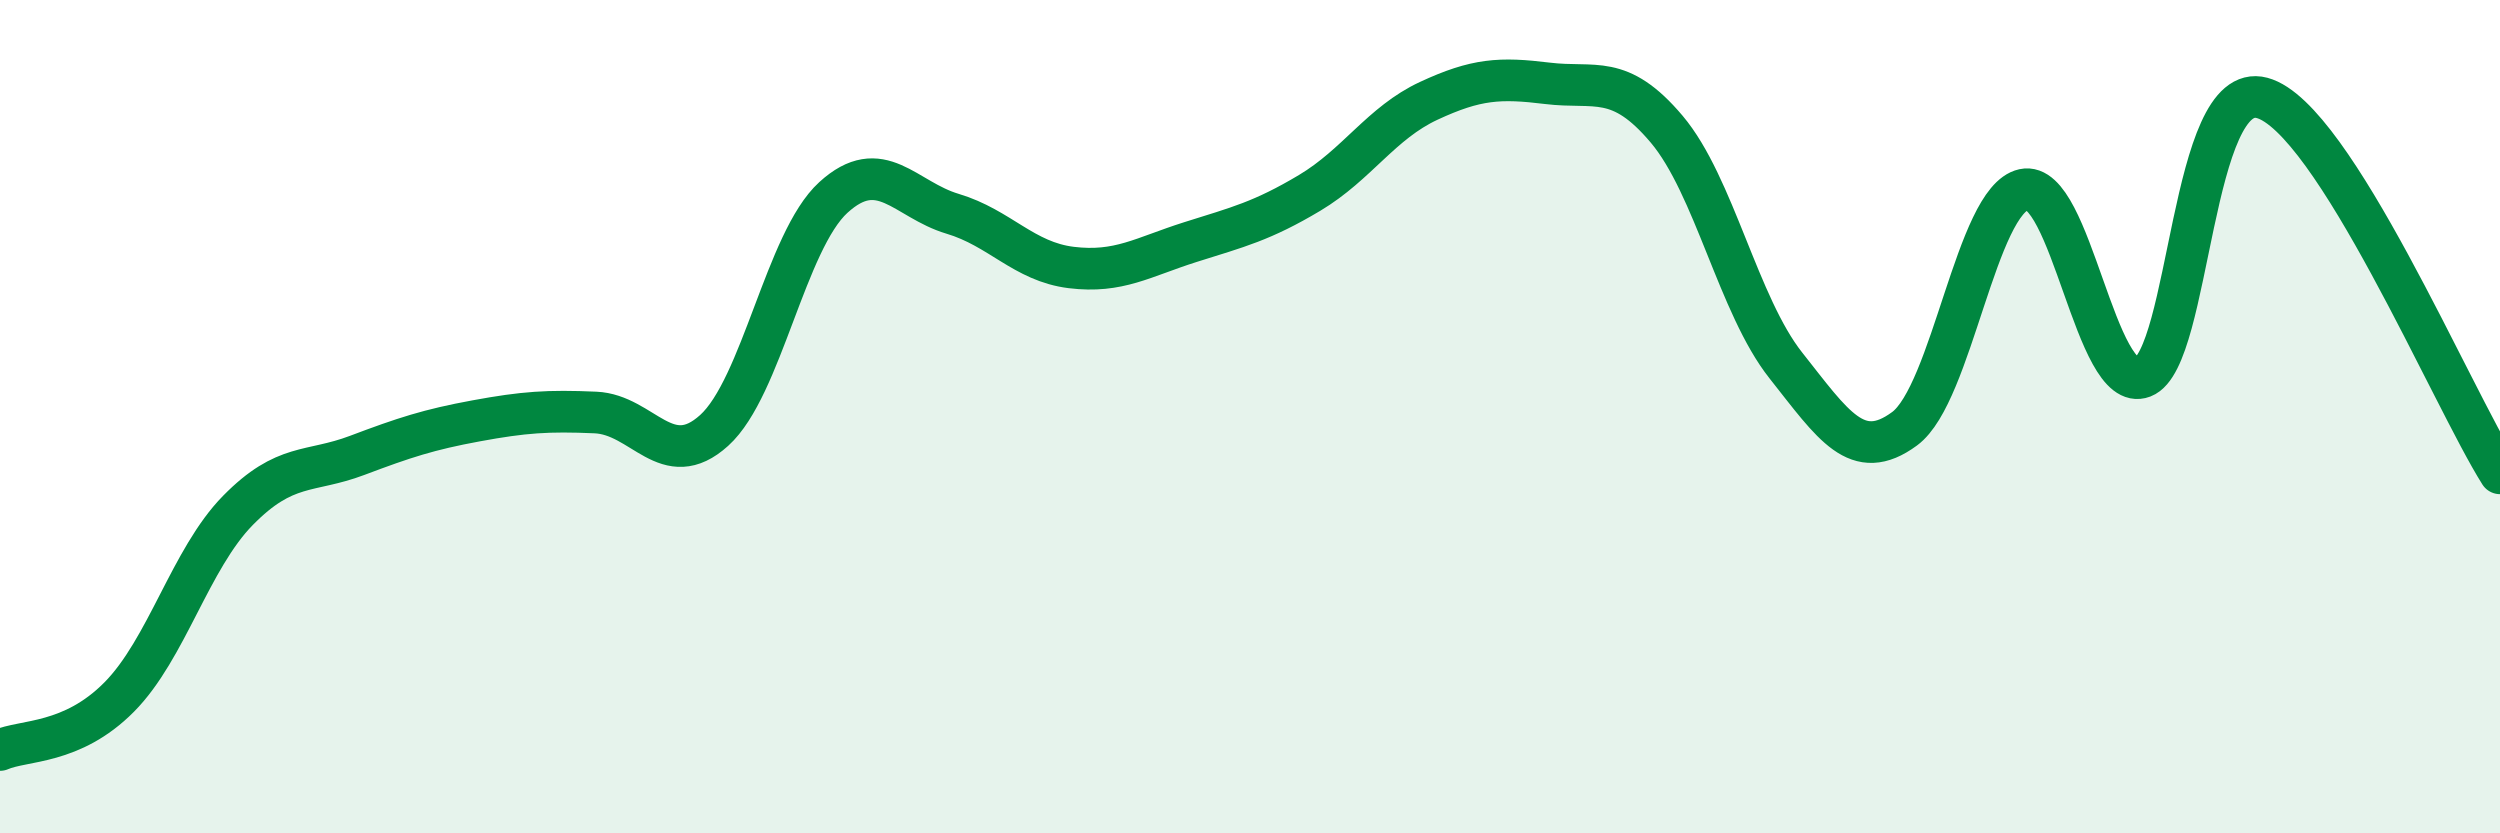
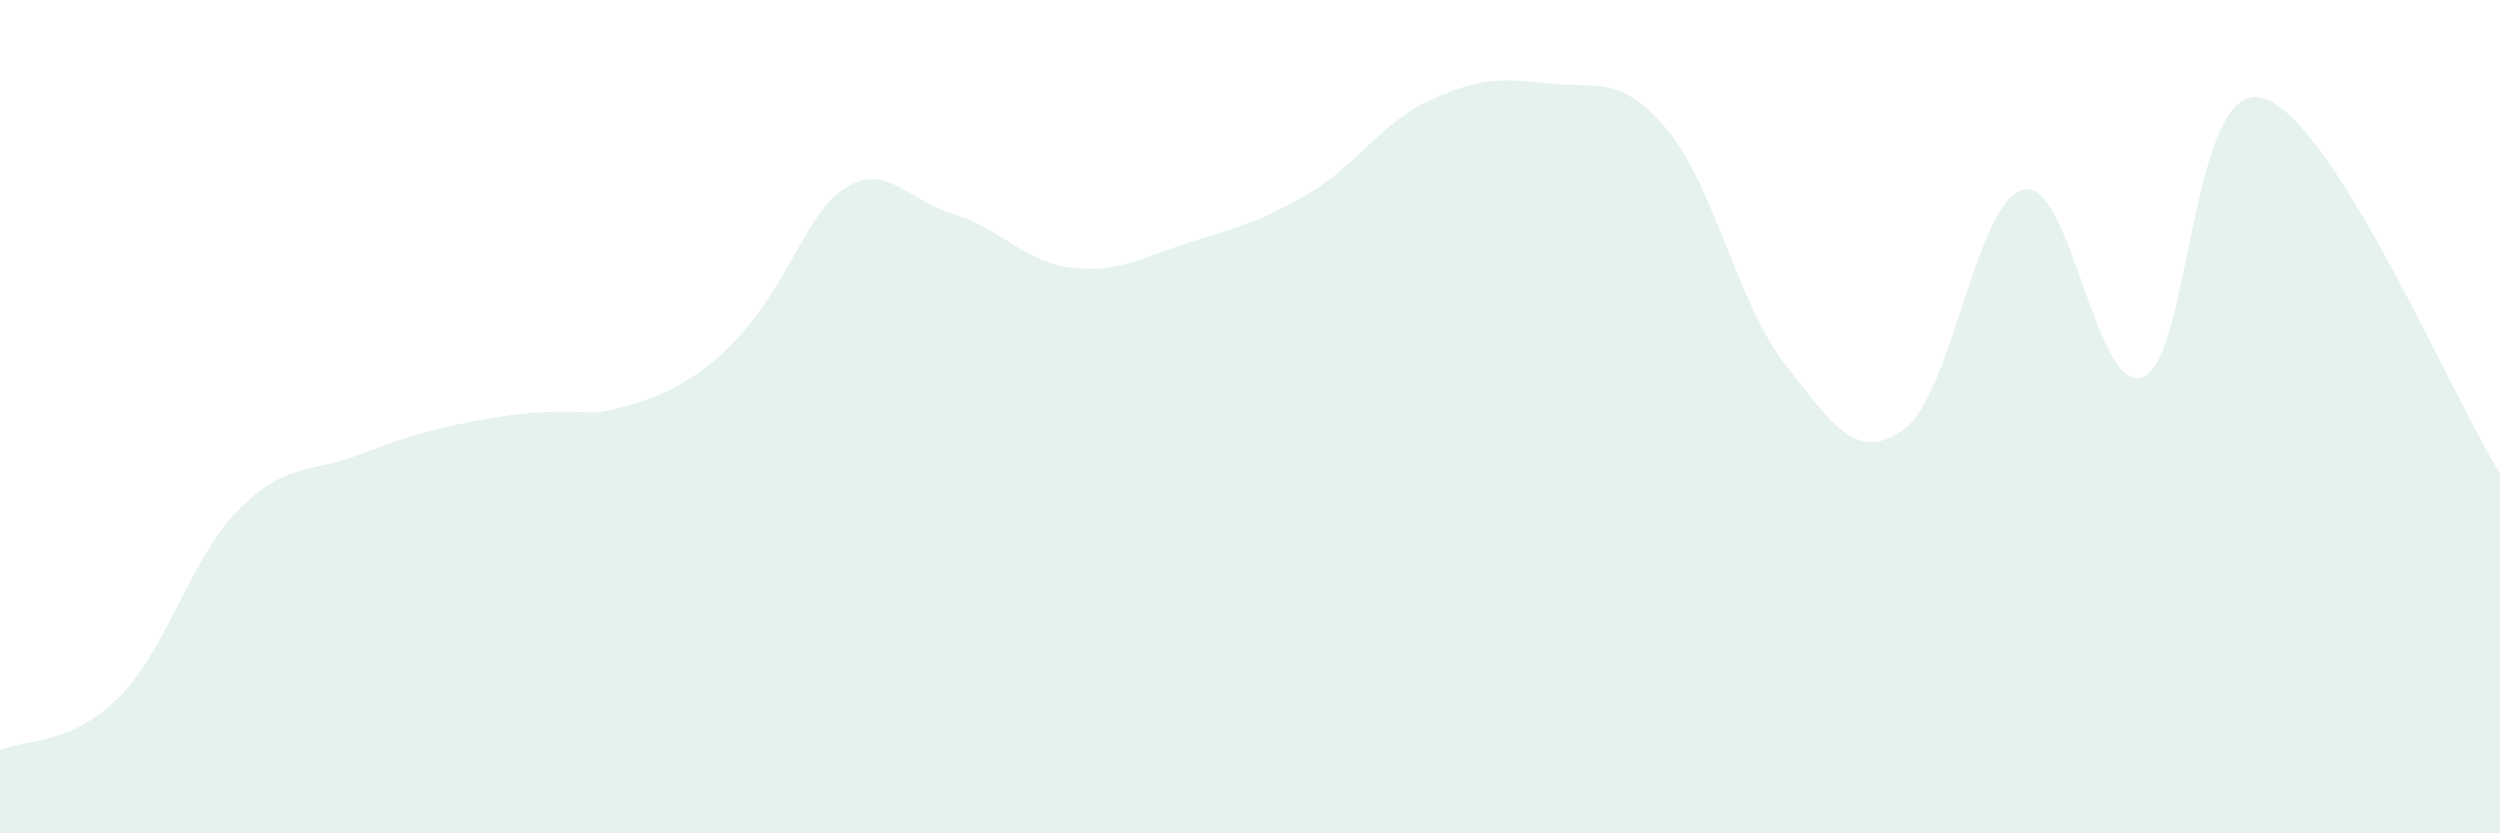
<svg xmlns="http://www.w3.org/2000/svg" width="60" height="20" viewBox="0 0 60 20">
-   <path d="M 0,18 C 0.57,17.75 1.72,17.88 2.86,16.73 C 4,15.58 4.57,13.41 5.71,12.25 C 6.85,11.09 7.43,11.36 8.57,10.93 C 9.71,10.5 10.29,10.31 11.43,10.1 C 12.57,9.89 13.15,9.85 14.29,9.9 C 15.43,9.95 16,11.36 17.14,10.33 C 18.28,9.3 18.86,5.78 20,4.74 C 21.14,3.7 21.72,4.79 22.86,5.13 C 24,5.47 24.57,6.28 25.71,6.42 C 26.85,6.56 27.43,6.17 28.57,5.81 C 29.71,5.45 30.29,5.31 31.43,4.63 C 32.57,3.95 33.15,2.95 34.29,2.42 C 35.43,1.89 36,1.86 37.14,2 C 38.28,2.14 38.86,1.75 40,3.1 C 41.14,4.45 41.72,7.33 42.86,8.77 C 44,10.21 44.57,11.13 45.71,10.29 C 46.85,9.45 47.43,4.8 48.57,4.55 C 49.71,4.3 50.29,9.49 51.43,9.05 C 52.57,8.61 52.58,1.89 54.29,2.35 C 56,2.81 58.86,9.56 60,11.36L60 20L0 20Z" fill="#008740" opacity="0.1" stroke-linecap="round" stroke-linejoin="round" />
-   <path d="M 0,18 C 0.57,17.75 1.72,17.88 2.86,16.73 C 4,15.58 4.57,13.41 5.71,12.25 C 6.85,11.09 7.43,11.36 8.57,10.93 C 9.71,10.5 10.29,10.31 11.43,10.1 C 12.57,9.89 13.15,9.85 14.29,9.9 C 15.43,9.95 16,11.36 17.14,10.33 C 18.28,9.3 18.86,5.78 20,4.74 C 21.14,3.7 21.72,4.79 22.86,5.13 C 24,5.47 24.57,6.28 25.71,6.42 C 26.85,6.56 27.43,6.17 28.57,5.81 C 29.71,5.45 30.29,5.31 31.43,4.63 C 32.57,3.95 33.15,2.95 34.29,2.42 C 35.43,1.89 36,1.86 37.14,2 C 38.28,2.14 38.86,1.75 40,3.1 C 41.14,4.45 41.72,7.33 42.86,8.77 C 44,10.21 44.57,11.13 45.71,10.29 C 46.85,9.45 47.43,4.8 48.57,4.55 C 49.71,4.3 50.29,9.49 51.43,9.05 C 52.57,8.61 52.58,1.89 54.29,2.35 C 56,2.81 58.86,9.56 60,11.36" stroke="#008740" stroke-width="1" fill="none" stroke-linecap="round" stroke-linejoin="round" />
+   <path d="M 0,18 C 0.57,17.75 1.72,17.88 2.86,16.73 C 4,15.58 4.57,13.41 5.71,12.25 C 6.85,11.09 7.43,11.36 8.57,10.93 C 9.71,10.5 10.29,10.31 11.43,10.1 C 12.57,9.89 13.15,9.85 14.29,9.9 C 18.28,9.3 18.86,5.78 20,4.74 C 21.14,3.7 21.72,4.79 22.86,5.13 C 24,5.47 24.57,6.28 25.71,6.42 C 26.85,6.56 27.43,6.17 28.57,5.81 C 29.71,5.45 30.29,5.31 31.43,4.63 C 32.57,3.95 33.15,2.95 34.29,2.42 C 35.43,1.89 36,1.86 37.14,2 C 38.28,2.14 38.86,1.75 40,3.1 C 41.14,4.45 41.72,7.33 42.86,8.77 C 44,10.21 44.57,11.13 45.71,10.29 C 46.85,9.45 47.43,4.8 48.57,4.55 C 49.71,4.3 50.29,9.49 51.43,9.05 C 52.57,8.61 52.58,1.89 54.29,2.35 C 56,2.81 58.86,9.56 60,11.36L60 20L0 20Z" fill="#008740" opacity="0.1" stroke-linecap="round" stroke-linejoin="round" />
</svg>